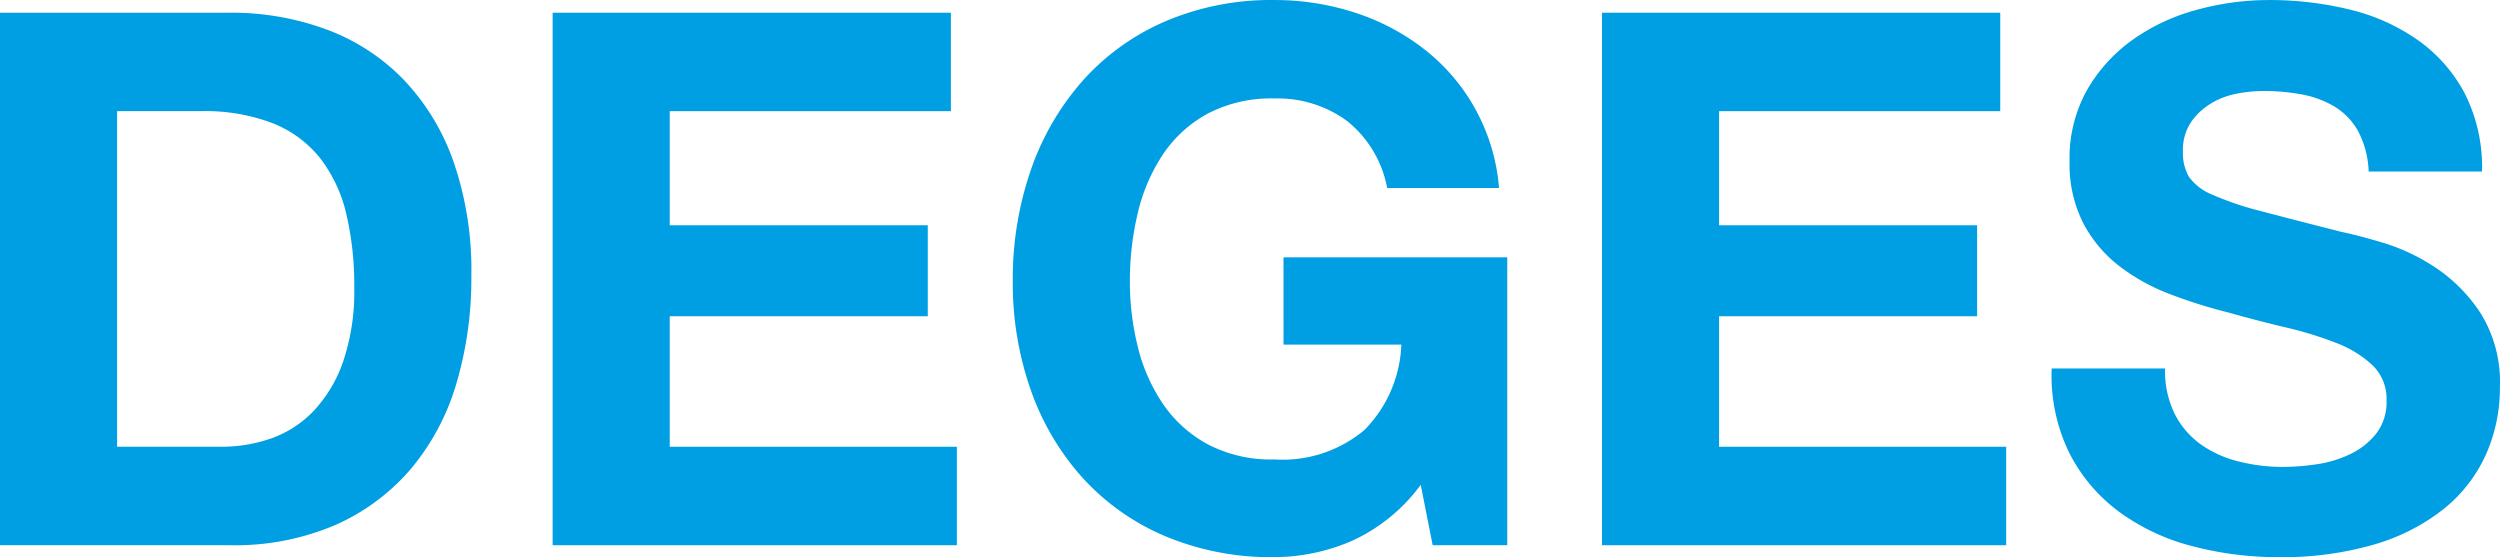
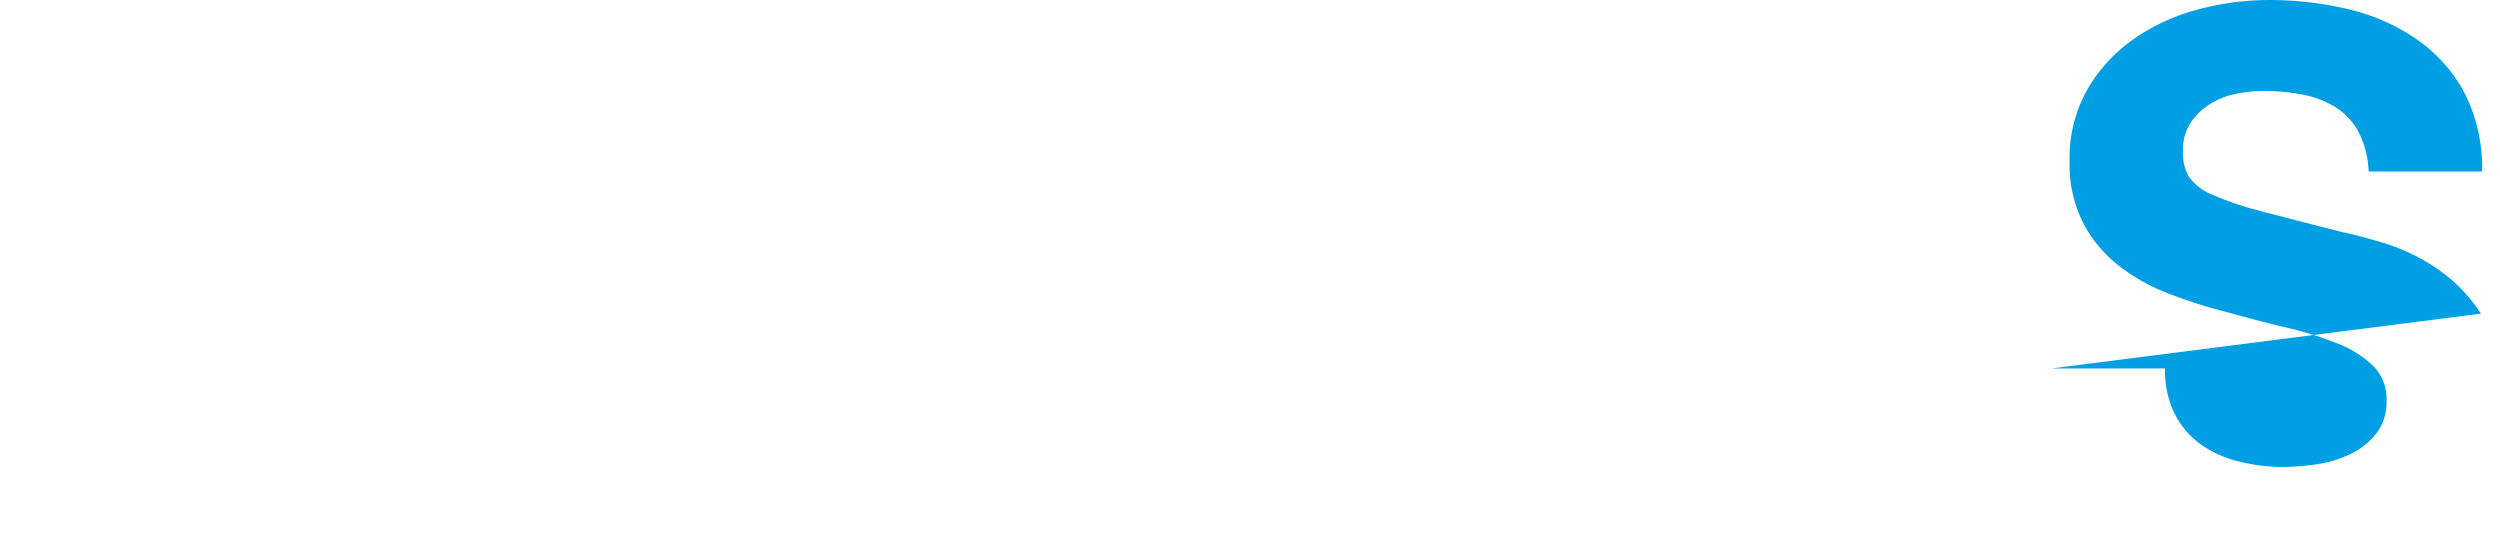
<svg xmlns="http://www.w3.org/2000/svg" xmlns:ns1="http://www.inkscape.org/namespaces/inkscape" xmlns:ns2="http://sodipodi.sourceforge.net/DTD/sodipodi-0.dtd" ns1:version="1.0 (4035a4fb49, 2020-05-01)" ns2:docname="DEGES Logo 01.2021.svg" id="svg12" style="text-align:center;inline-size:113px;fill:#009fe3" version="1.1" viewBox="0 0 400 89.151" height="89.151" width="400" class="site-logo">
  <defs id="defs16" />
  <ns2:namedview ns1:current-layer="svg12" ns1:window-maximized="1" ns1:window-y="-8" ns1:window-x="-8" ns1:cy="54.342778" ns1:cx="226.98282" ns1:zoom="1.7546575" fit-margin-bottom="0" fit-margin-right="0" fit-margin-left="0" fit-margin-top="0" showgrid="false" id="namedview14" ns1:window-height="837" ns1:window-width="1600" ns1:pageshadow="2" ns1:pageopacity="0" guidetolerance="10" gridtolerance="10" objecttolerance="10" borderopacity="1" bordercolor="#666666" pagecolor="#ffffff" />
-   <path id="path2" style="text-align:center;fill:#009fe3;stroke-width:3.616" d="M 64.378,12.534 A 33.298,33.298 0 0 0 52.087,4.659 43.886,43.886 0 0 0 36.753,2.034 H 0 V 87.233 h 36.753 a 40.769,40.769 0 0 0 17.005,-3.28 33.845,33.845 0 0 0 12.052,-9.012 37.809,37.809 0 0 0 7.219,-13.602 A 59.097,59.097 0 0 0 75.415,44.156 53.128,53.128 0 0 0 72.492,25.661 36.409,36.409 0 0 0 64.378,12.534 Z m -9.487,45.344 a 21.898,21.898 0 0 1 -4.772,7.935 17.335,17.335 0 0 1 -6.803,4.358 24.043,24.043 0 0 1 -7.875,1.31 H 18.735 V 17.785 h 13.364 a 30.278,30.278 0 0 1 11.635,1.969 18.278,18.278 0 0 1 7.576,5.668 23.22,23.22 0 0 1 4.118,8.89 49.693,49.693 0 0 1 1.253,11.635 34.891,34.891 0 0 1 -1.79,11.932 z" />
-   <polygon transform="matrix(3.616,0,0,3.616,-5.387,-3.466)" id="polygon4" style="text-align:center;fill:#009fe3" points="31.124,10.926 31.124,5.877 43.565,5.877 43.565,1.521 25.943,1.521 25.943,25.083 43.829,25.083 43.829,20.727 31.124,20.727 31.124,14.952 42.542,14.952 42.542,10.926 " />
-   <path id="path6" style="text-align:center;fill:#009fe3;stroke-width:3.616" d="m 205.363,55.135 h 18.853 a 20.495,20.495 0 0 1 -5.908,13.662 20.341,20.341 0 0 1 -14.379,4.714 21.854,21.854 0 0 1 -10.738,-2.447 20.434,20.434 0 0 1 -7.16,-6.501 28.187,28.187 0 0 1 -3.997,-9.132 43.28,43.28 0 0 1 -1.254,-10.44 46.548,46.548 0 0 1 1.254,-10.858 28.725,28.725 0 0 1 3.997,-9.367 20.255,20.255 0 0 1 7.16,-6.563 21.873,21.873 0 0 1 10.738,-2.447 18.739,18.739 0 0 1 11.575,3.581 17.935,17.935 0 0 1 6.444,10.738 h 17.897 A 31.294,31.294 0 0 0 227.737,7.762 36.078,36.078 0 0 0 216.639,1.974 41.437,41.437 0 0 0 203.93,0.005 43.038,43.038 0 0 0 186.33,3.466 a 37.631,37.631 0 0 0 -13.186,9.547 42.579,42.579 0 0 0 -8.235,14.259 53.257,53.257 0 0 0 -2.864,17.72 51.454,51.454 0 0 0 2.864,17.361 41.455,41.455 0 0 0 8.235,14.022 37.666,37.666 0 0 0 13.185,9.368 43.676,43.676 0 0 0 17.6,3.4 31.431,31.431 0 0 0 12.292,-2.567 28.068,28.068 0 0 0 11.095,-9.008 l 1.91,9.665 h 11.932 V 41.174 h -35.796 z" />
-   <polygon transform="matrix(3.616,0,0,3.616,-5.387,-3.466)" id="polygon8" style="text-align:center;fill:#009fe3" points="77.555,10.926 77.555,5.877 89.996,5.877 89.996,1.521 72.374,1.521 72.374,25.083 90.26,25.083 90.26,20.727 77.555,20.727 77.555,14.952 88.973,14.952 88.973,10.926 " />
-   <path id="path10" style="text-align:center;fill:#009fe3;stroke-width:3.616" d="m 396.941,50.184 a 25.426,25.426 0 0 0 -7.217,-7.34 31.806,31.806 0 0 0 -8.414,-3.997 q -4.234,-1.253 -6.624,-1.731 -7.991,-2.029 -12.945,-3.342 a 47.839,47.839 0 0 1 -7.757,-2.624 8.52,8.52 0 0 1 -3.757,-2.864 7.634,7.634 0 0 1 -0.957,-4.057 8.025,8.025 0 0 1 1.194,-4.536 10.345,10.345 0 0 1 3.044,-2.982 12.14,12.14 0 0 1 4.119,-1.67 21.982,21.982 0 0 1 4.534,-0.478 32.006,32.006 0 0 1 6.382,0.597 15.437,15.437 0 0 1 5.193,2.029 10.568,10.568 0 0 1 3.638,3.937 15.129,15.129 0 0 1 1.613,6.324 h 18.138 A 26.184,26.184 0 0 0 394.315,14.861 24.478,24.478 0 0 0 386.736,6.33 32.044,32.044 0 0 0 375.82,1.497 54.219,54.219 0 0 0 362.99,0.005 43.729,43.729 0 0 0 351.535,1.557 a 32.017,32.017 0 0 0 -10.262,4.772 25.398,25.398 0 0 0 -7.338,8.055 22.328,22.328 0 0 0 -2.803,11.395 20.83,20.83 0 0 0 2.207,9.965 21.079,21.079 0 0 0 5.788,6.861 31.938,31.938 0 0 0 8.115,4.474 80.963,80.963 0 0 0 9.309,2.924 q 4.65,1.314 9.188,2.387 a 57.619,57.619 0 0 1 8.114,2.504 17.601,17.601 0 0 1 5.786,3.581 7.476,7.476 0 0 1 2.209,5.608 8.237,8.237 0 0 1 -1.671,5.311 11.697,11.697 0 0 1 -4.176,3.281 18.62,18.62 0 0 1 -5.373,1.614 37.222,37.222 0 0 1 -5.366,0.417 28.468,28.468 0 0 1 -7.163,-0.897 17.727,17.727 0 0 1 -6.022,-2.744 13.497,13.497 0 0 1 -4.118,-4.831 15.629,15.629 0 0 1 -1.554,-7.281 h -18.136 a 28.143,28.143 0 0 0 2.864,13.606 26.786,26.786 0 0 0 8.055,9.425 34.319,34.319 0 0 0 11.695,5.431 53.903,53.903 0 0 0 13.663,1.73 52.45,52.45 0 0 0 15.332,-2.03 32.393,32.393 0 0 0 11.097,-5.668 23.582,23.582 0 0 0 6.744,-8.652 26.032,26.032 0 0 0 2.264,-10.858 20.861,20.861 0 0 0 -3.041,-11.752 z" />
+   <path id="path10" style="text-align:center;fill:#009fe3;stroke-width:3.616" d="m 396.941,50.184 a 25.426,25.426 0 0 0 -7.217,-7.34 31.806,31.806 0 0 0 -8.414,-3.997 q -4.234,-1.253 -6.624,-1.731 -7.991,-2.029 -12.945,-3.342 a 47.839,47.839 0 0 1 -7.757,-2.624 8.52,8.52 0 0 1 -3.757,-2.864 7.634,7.634 0 0 1 -0.957,-4.057 8.025,8.025 0 0 1 1.194,-4.536 10.345,10.345 0 0 1 3.044,-2.982 12.14,12.14 0 0 1 4.119,-1.67 21.982,21.982 0 0 1 4.534,-0.478 32.006,32.006 0 0 1 6.382,0.597 15.437,15.437 0 0 1 5.193,2.029 10.568,10.568 0 0 1 3.638,3.937 15.129,15.129 0 0 1 1.613,6.324 h 18.138 A 26.184,26.184 0 0 0 394.315,14.861 24.478,24.478 0 0 0 386.736,6.33 32.044,32.044 0 0 0 375.82,1.497 54.219,54.219 0 0 0 362.99,0.005 43.729,43.729 0 0 0 351.535,1.557 a 32.017,32.017 0 0 0 -10.262,4.772 25.398,25.398 0 0 0 -7.338,8.055 22.328,22.328 0 0 0 -2.803,11.395 20.83,20.83 0 0 0 2.207,9.965 21.079,21.079 0 0 0 5.788,6.861 31.938,31.938 0 0 0 8.115,4.474 80.963,80.963 0 0 0 9.309,2.924 q 4.65,1.314 9.188,2.387 a 57.619,57.619 0 0 1 8.114,2.504 17.601,17.601 0 0 1 5.786,3.581 7.476,7.476 0 0 1 2.209,5.608 8.237,8.237 0 0 1 -1.671,5.311 11.697,11.697 0 0 1 -4.176,3.281 18.62,18.62 0 0 1 -5.373,1.614 37.222,37.222 0 0 1 -5.366,0.417 28.468,28.468 0 0 1 -7.163,-0.897 17.727,17.727 0 0 1 -6.022,-2.744 13.497,13.497 0 0 1 -4.118,-4.831 15.629,15.629 0 0 1 -1.554,-7.281 h -18.136 z" />
</svg>